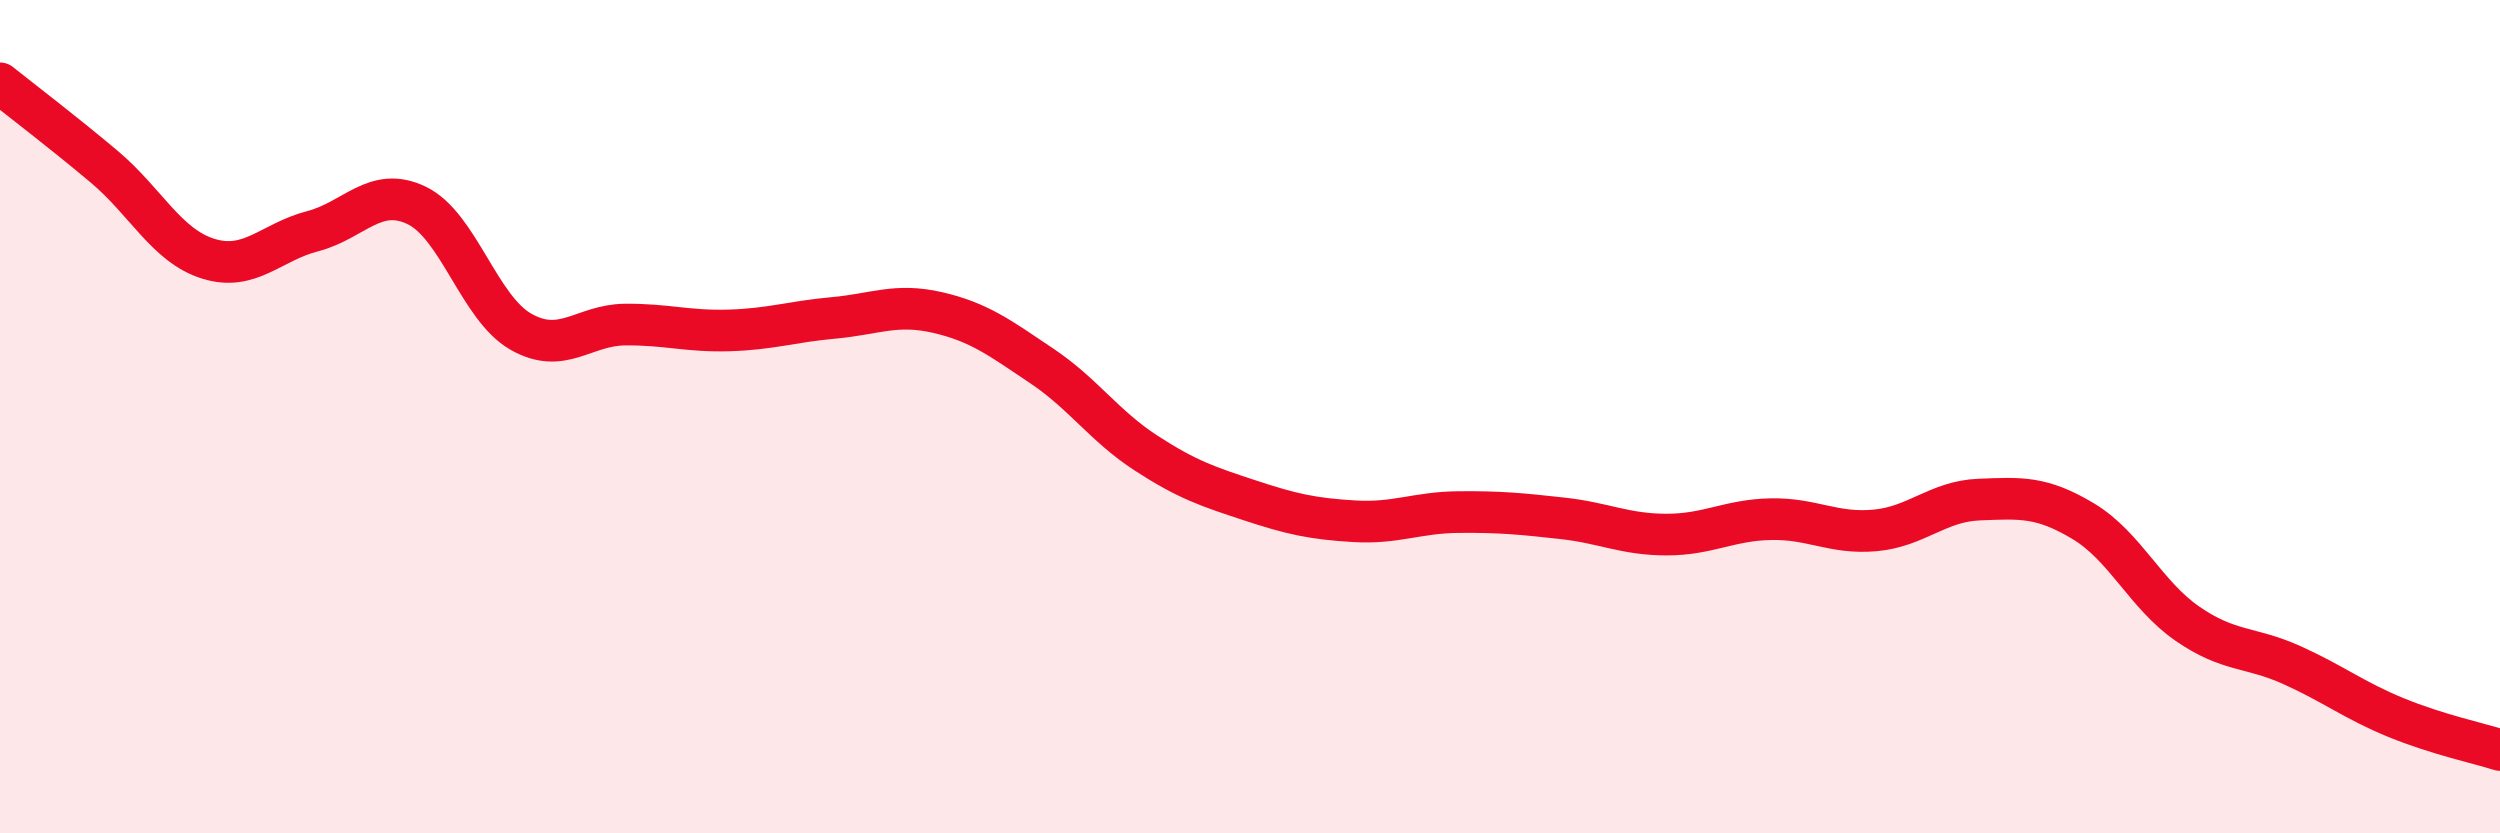
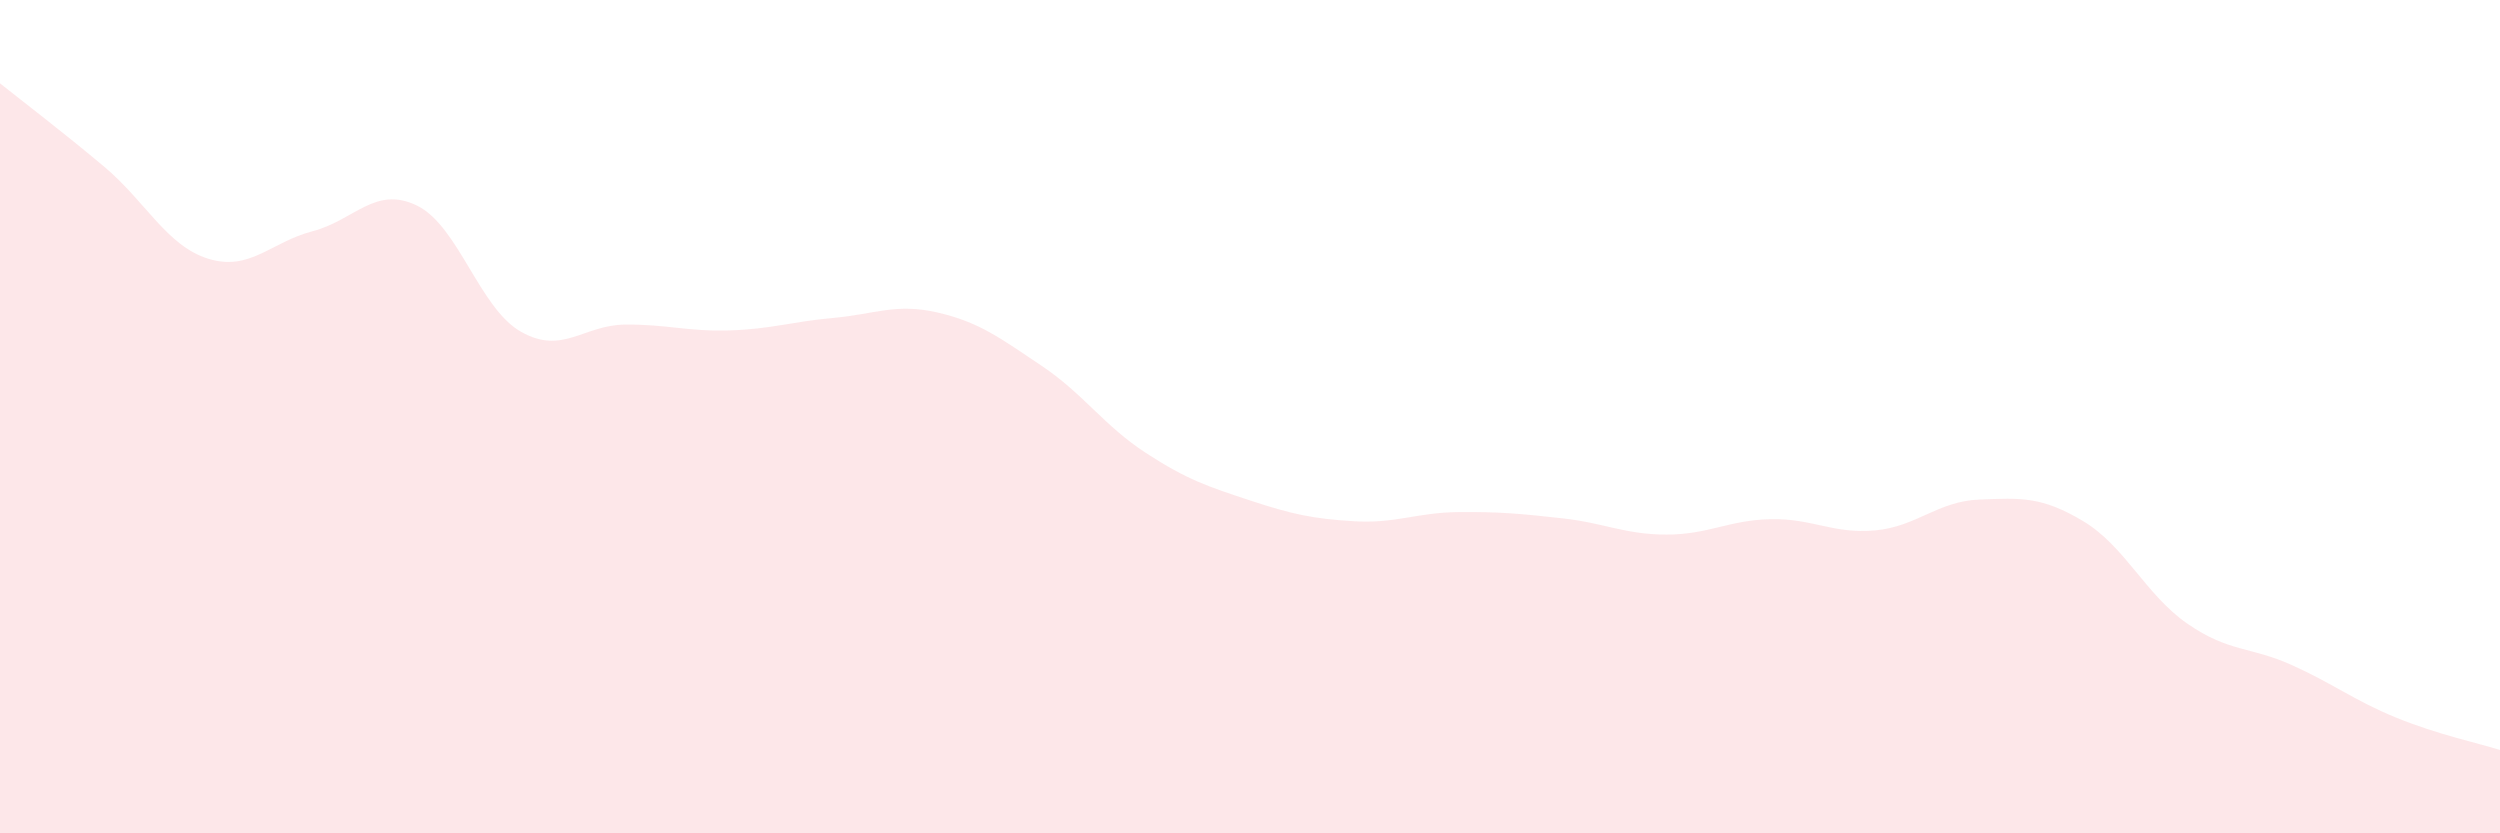
<svg xmlns="http://www.w3.org/2000/svg" width="60" height="20" viewBox="0 0 60 20">
  <path d="M 0,2 C 0.5,2.4 1.5,3.16 2.5,4 C 3.5,4.84 4,5.9 5,6.21 C 6,6.52 6.5,5.81 7.5,5.55 C 8.5,5.29 9,4.45 10,4.93 C 11,5.41 11.5,7.39 12.5,7.96 C 13.5,8.53 14,7.8 15,7.79 C 16,7.78 16.5,7.96 17.5,7.93 C 18.5,7.9 19,7.72 20,7.63 C 21,7.54 21.5,7.27 22.5,7.5 C 23.5,7.73 24,8.11 25,8.78 C 26,9.45 26.5,10.22 27.5,10.87 C 28.5,11.52 29,11.68 30,12.01 C 31,12.34 31.5,12.45 32.5,12.51 C 33.5,12.57 34,12.3 35,12.29 C 36,12.28 36.5,12.33 37.5,12.44 C 38.5,12.55 39,12.83 40,12.83 C 41,12.83 41.5,12.48 42.5,12.46 C 43.5,12.44 44,12.82 45,12.73 C 46,12.64 46.5,12.03 47.5,11.99 C 48.5,11.95 49,11.91 50,12.51 C 51,13.11 51.5,14.28 52.5,14.97 C 53.5,15.66 54,15.51 55,15.96 C 56,16.41 56.5,16.81 57.5,17.22 C 58.5,17.63 59.5,17.84 60,18L60 20L0 20Z" fill="#EB0A25" opacity="0.1" stroke-linecap="round" stroke-linejoin="round" />
-   <path d="M 0,2 C 0.5,2.4 1.5,3.16 2.5,4 C 3.5,4.84 4,5.9 5,6.21 C 6,6.52 6.5,5.81 7.5,5.55 C 8.5,5.29 9,4.45 10,4.93 C 11,5.41 11.5,7.39 12.5,7.96 C 13.5,8.53 14,7.8 15,7.79 C 16,7.78 16.5,7.96 17.5,7.93 C 18.5,7.9 19,7.72 20,7.63 C 21,7.54 21.5,7.27 22.5,7.5 C 23.5,7.73 24,8.11 25,8.78 C 26,9.45 26.5,10.22 27.5,10.87 C 28.5,11.52 29,11.68 30,12.01 C 31,12.34 31.5,12.45 32.5,12.51 C 33.5,12.57 34,12.3 35,12.29 C 36,12.28 36.5,12.33 37.5,12.44 C 38.5,12.55 39,12.83 40,12.83 C 41,12.83 41.5,12.48 42.5,12.46 C 43.5,12.44 44,12.82 45,12.73 C 46,12.64 46.5,12.03 47.5,11.99 C 48.5,11.95 49,11.91 50,12.51 C 51,13.11 51.5,14.28 52.5,14.97 C 53.5,15.66 54,15.51 55,15.96 C 56,16.41 56.5,16.81 57.5,17.22 C 58.5,17.63 59.5,17.84 60,18" stroke="#EB0A25" stroke-width="1" fill="none" stroke-linecap="round" stroke-linejoin="round" />
</svg>